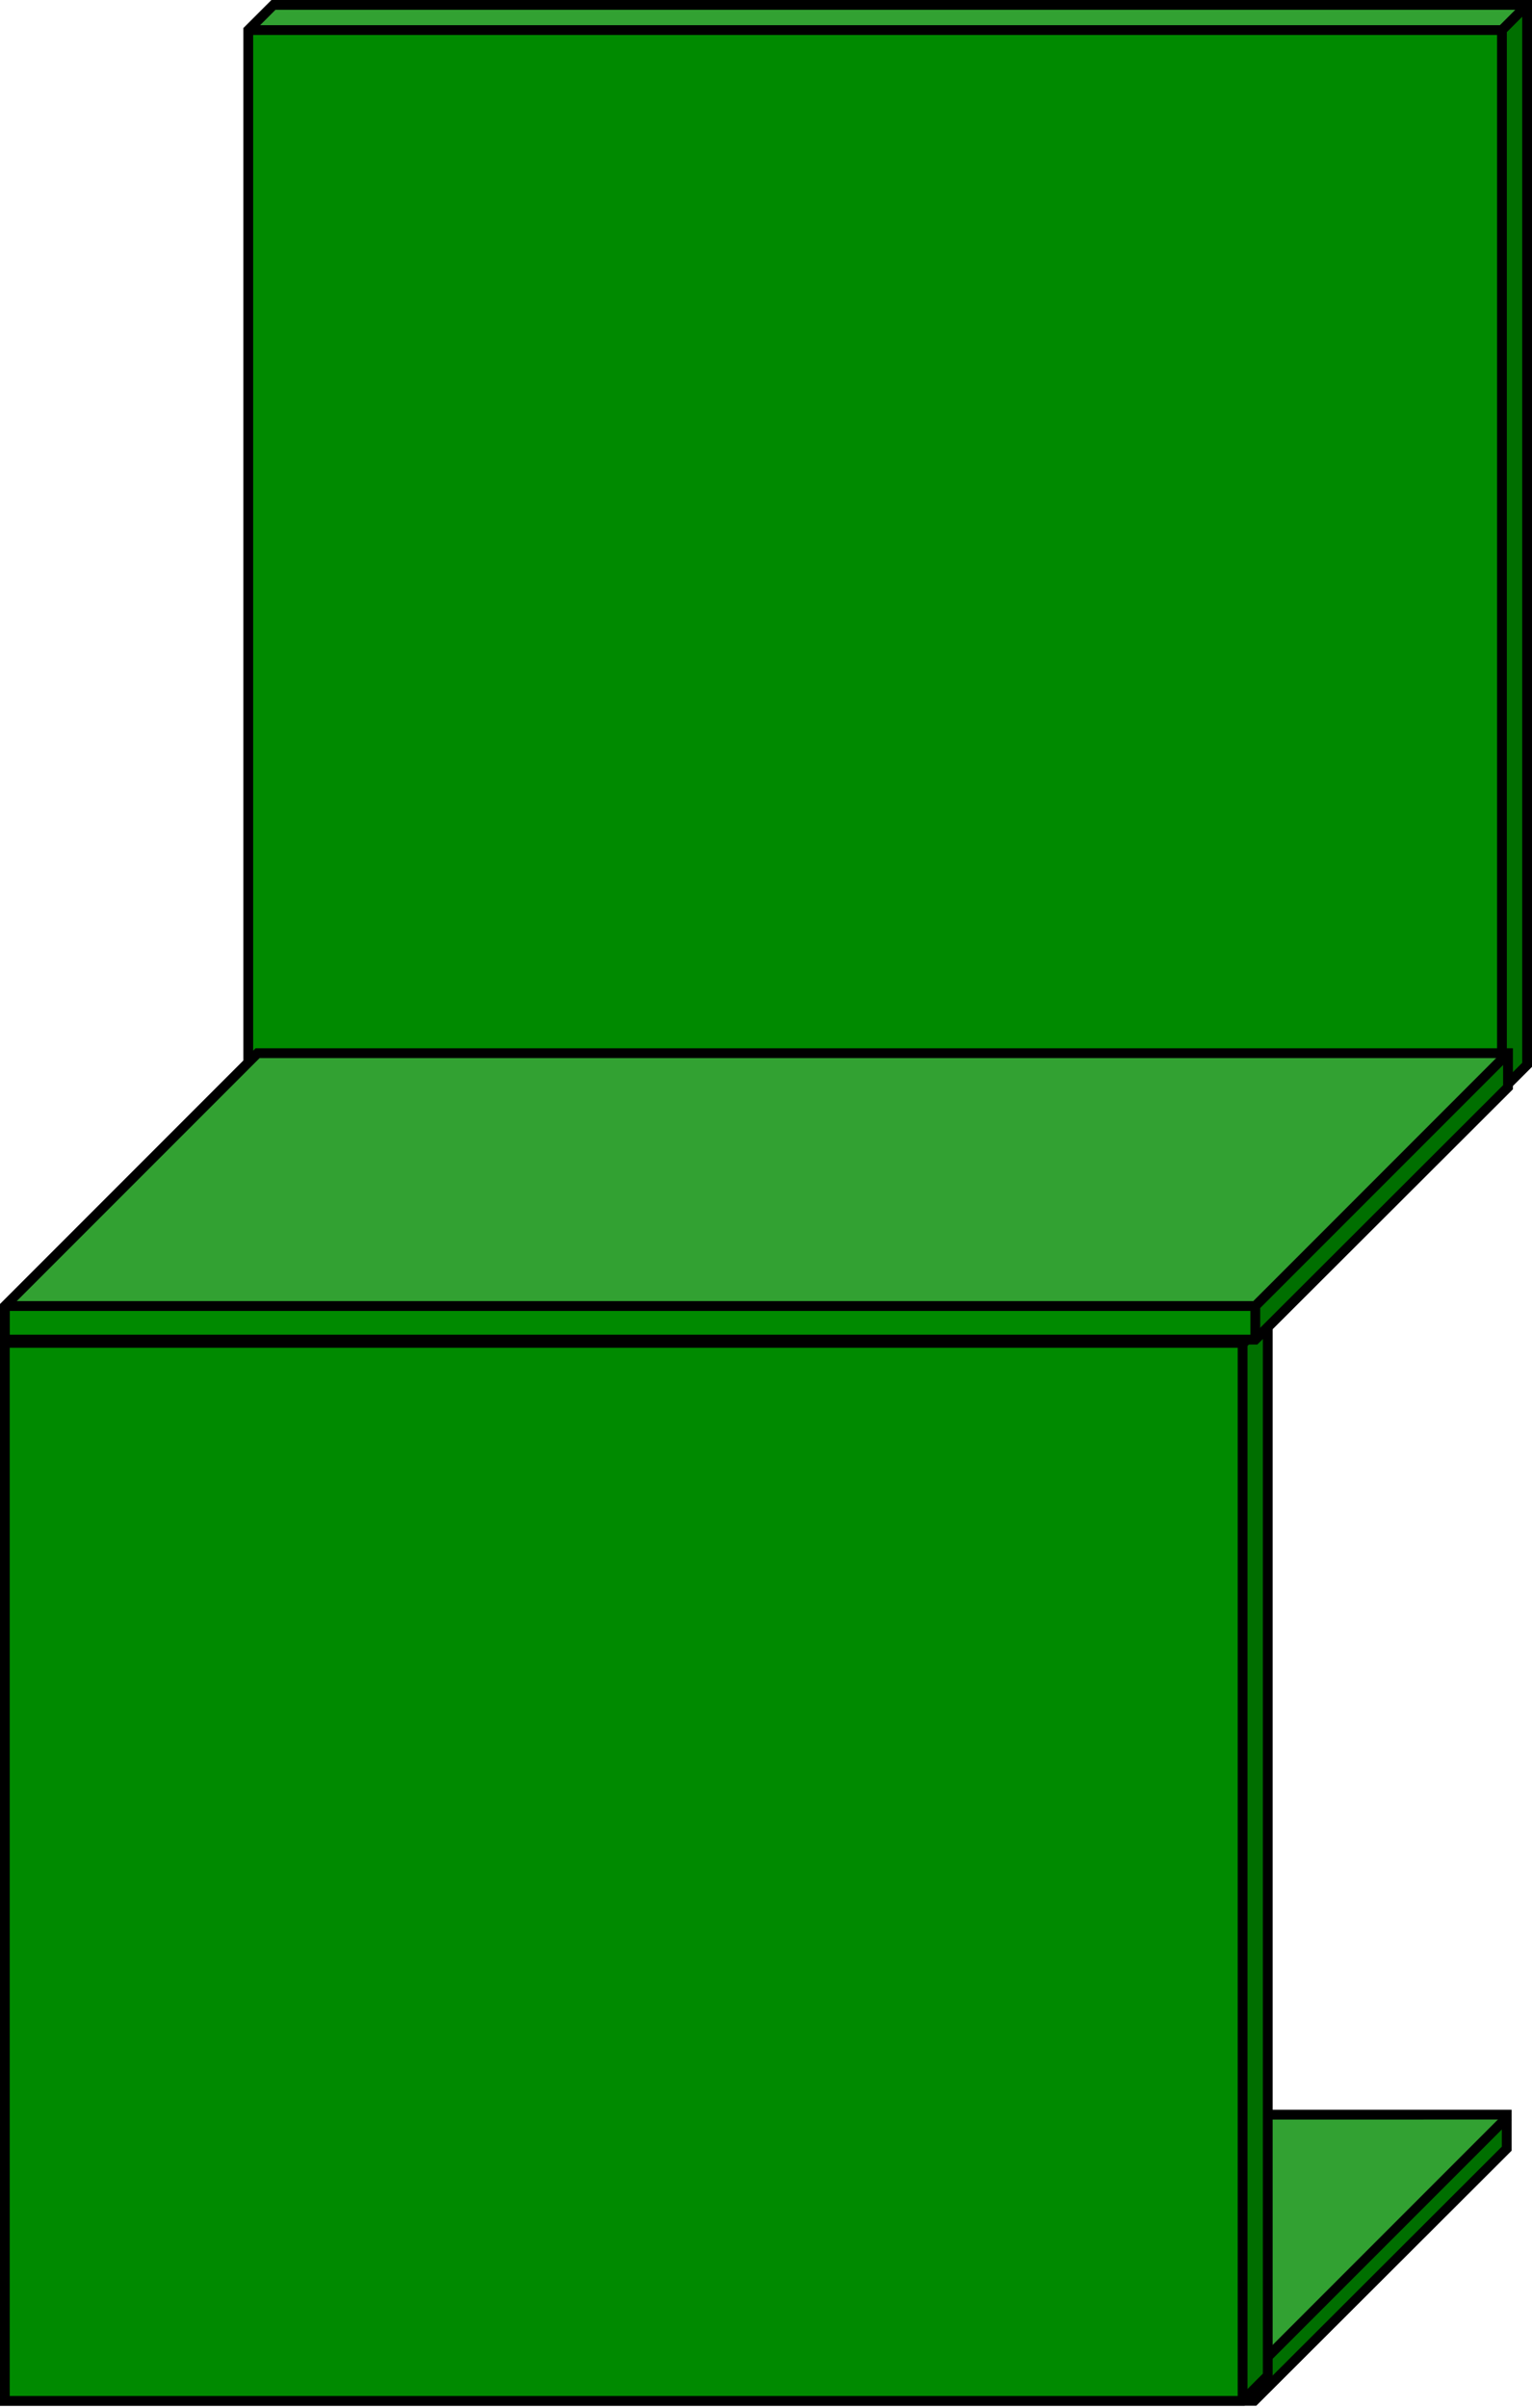
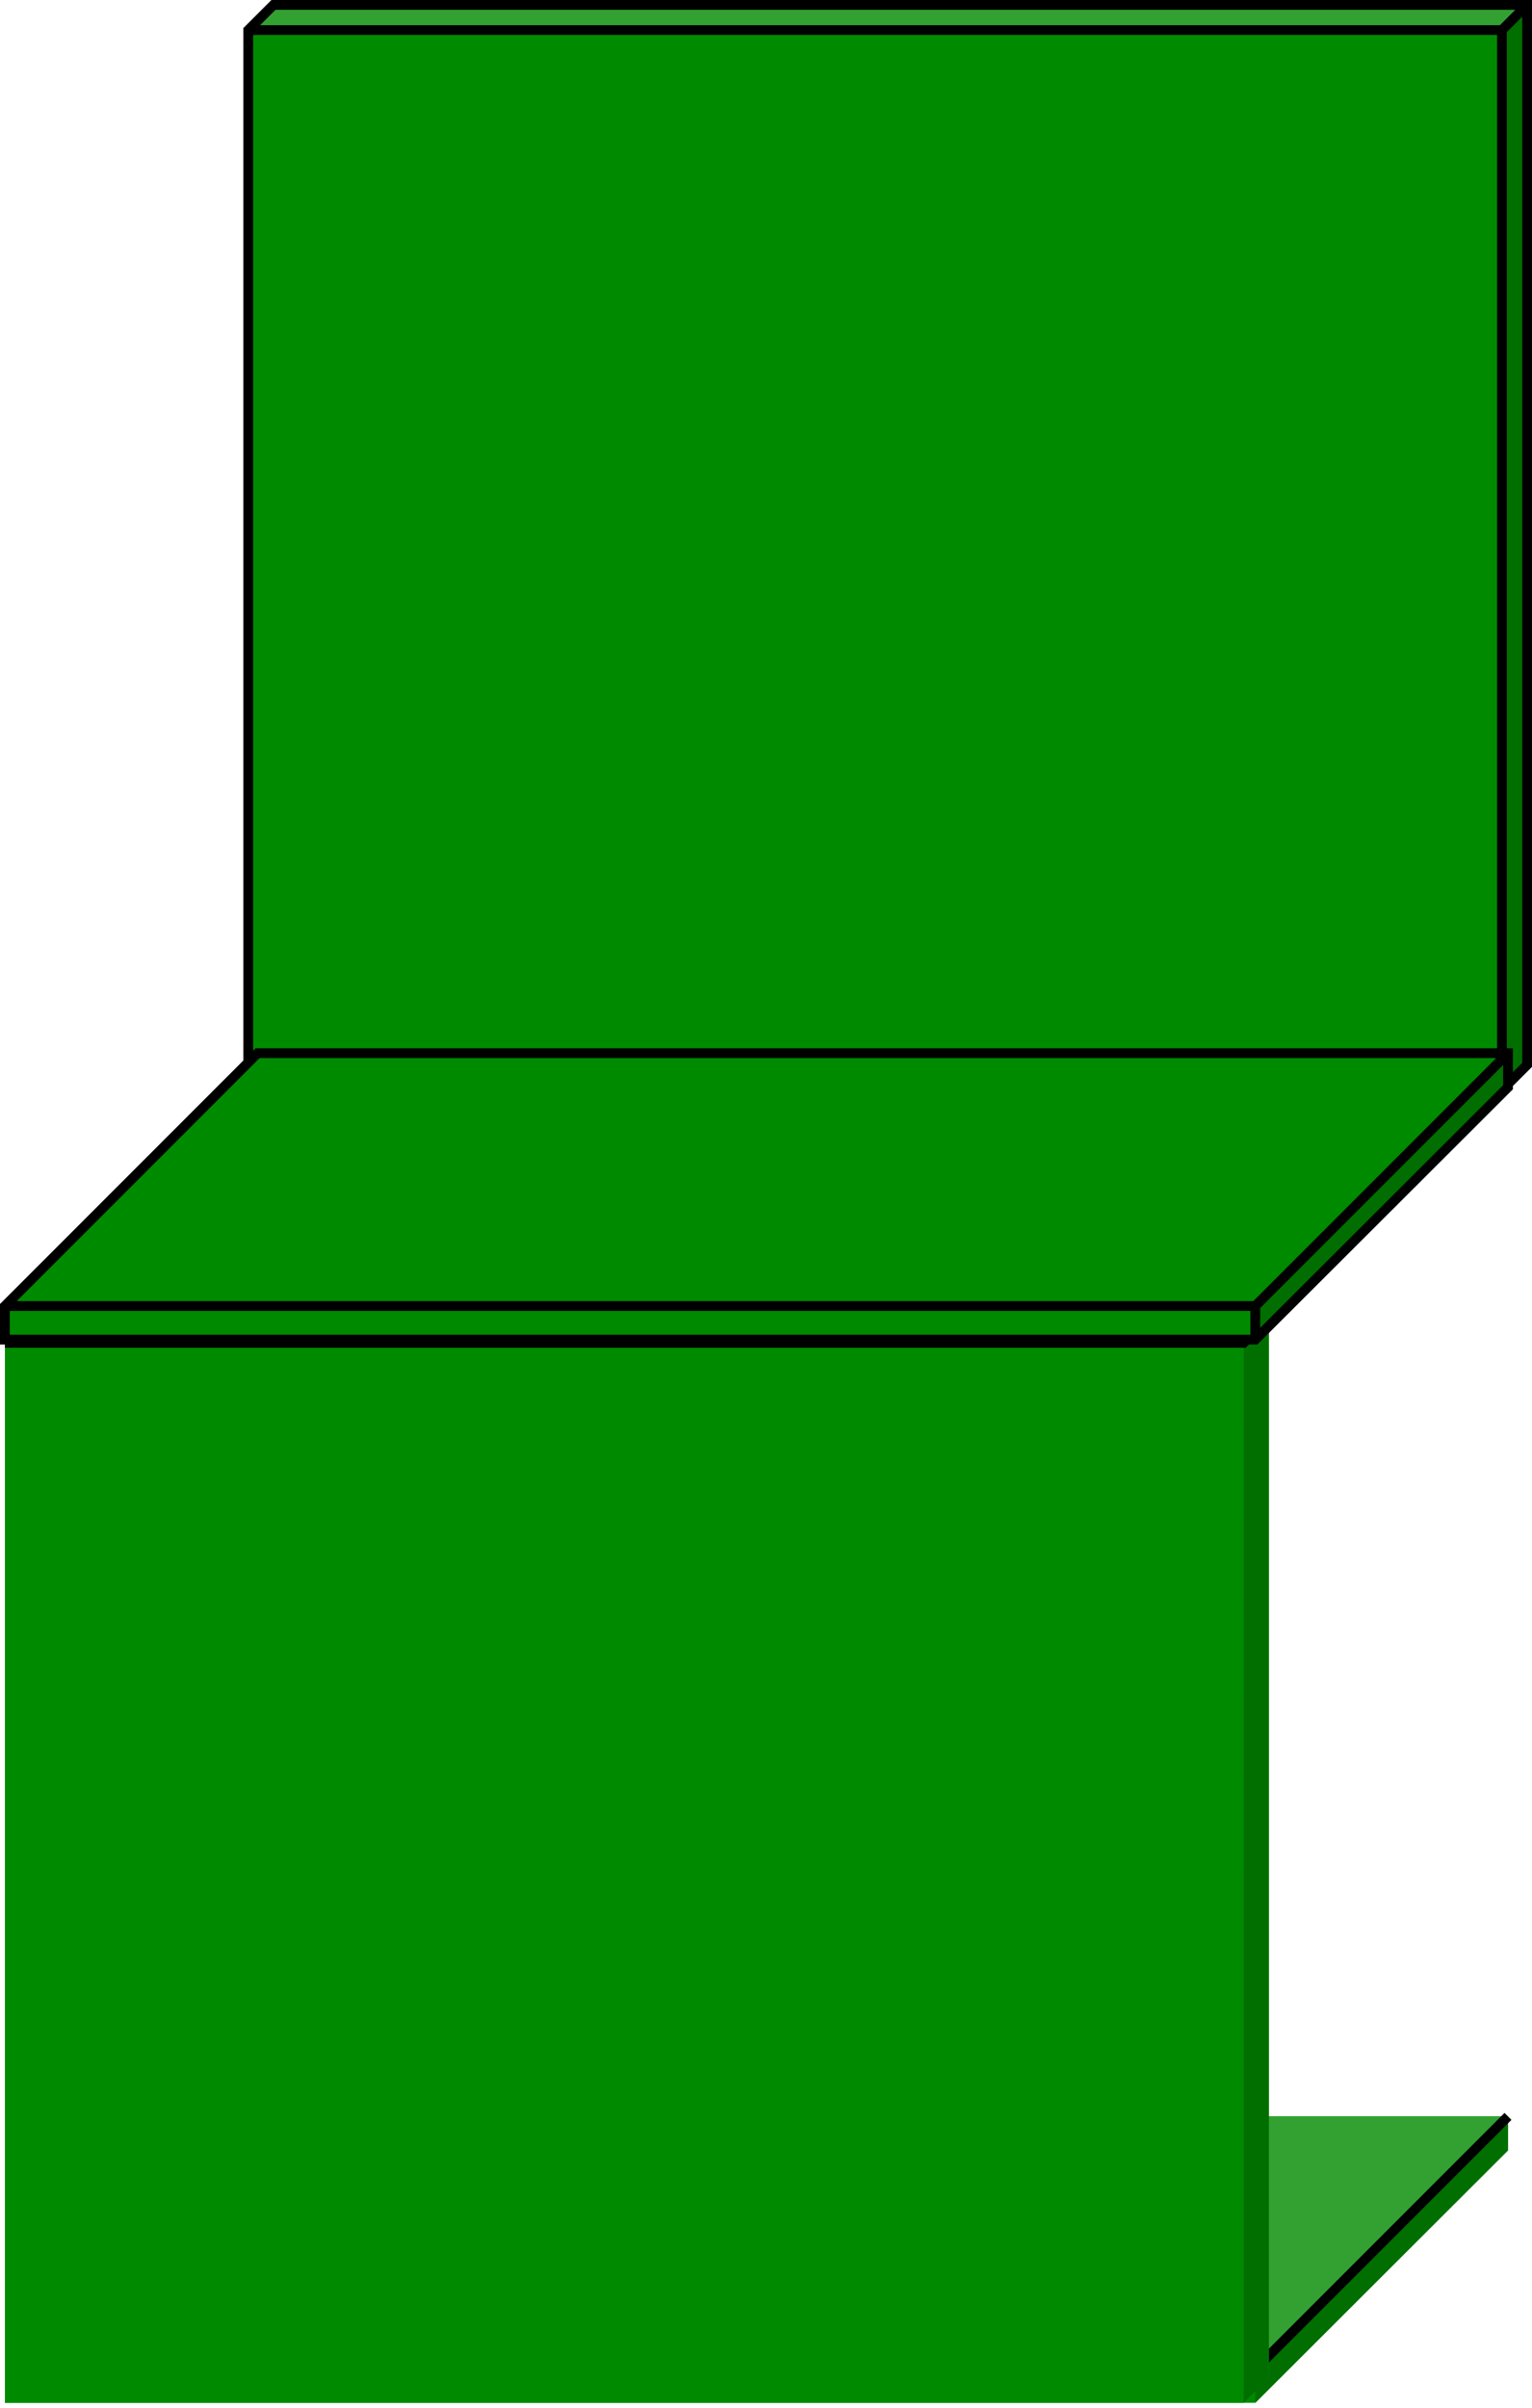
<svg xmlns="http://www.w3.org/2000/svg" width="55.331" height="86.904" viewBox="0 0 51.873 81.472">
  <defs>
    <clipPath id="a" clipPathUnits="userSpaceOnUse">
-       <path d="M8.95 8.95H196.89V301.6H8.95z" />
-     </clipPath>
+       </clipPath>
  </defs>
  <path d="M8.722 71.614L.166 80.17v1.136h42.338l8.556-8.54v-1.152z" fill="#008a00" fill-rule="evenodd" />
  <path d="M.166 80.17h42.338l8.556-8.556H8.722z" fill="#32a132" fill-rule="evenodd" />
  <path d="M42.504 80.17l8.556-8.556v1.152l-8.556 8.54z" fill="#006f00" fill-rule="evenodd" />
  <path transform="translate(-3.244 -3.228) scale(.282)" d="M42.399 265.188l-30.317 30.316v4.028h150.017l30.317-30.261v-4.083z" clip-path="url(#a)" fill="none" stroke="#000" stroke-width="1.175" stroke-miterlimit="8" />
  <path d="M.166 80.17h42.338l8.556-8.556" fill="none" stroke="#000" stroke-width=".332" stroke-miterlimit="8" />
  <path transform="translate(-3.244 -3.228) scale(.282)" d="M162.099 295.504v4.028" clip-path="url(#a)" fill="none" stroke="#000" stroke-width="1.175" stroke-miterlimit="8" />
  <path d="M9.259.166l-.853.852v35.866h42.449l.852-.852V.166z" fill="#008a00" fill-rule="evenodd" />
  <path d="M8.406 1.018h42.449l.852-.852H9.26z" fill="#32a132" fill-rule="evenodd" />
  <path d="M50.855 1.018l.852-.852v35.866l-.852.852z" fill="#006f00" fill-rule="evenodd" />
  <path d="M9.259.166l-.853.852v35.866h42.449l.852-.852V.166z" fill="none" stroke="#000" stroke-width=".332" stroke-miterlimit="8" />
  <path d="M8.406 1.018h42.449l.852-.852M50.855 1.018v35.866" fill="none" stroke="#000" stroke-width=".332" stroke-miterlimit="8" />
  <path d="M1.034 44.588l-.868.852v35.866h41.943l.853-.852V44.588z" fill="#008a00" fill-rule="evenodd" />
  <path d="M.166 45.44h41.943l.853-.852H1.034z" fill="#32a132" fill-rule="evenodd" />
  <path d="M42.11 45.44l.852-.852v35.866l-.853.852z" fill="#006f00" fill-rule="evenodd" />
  <path transform="translate(-3.244 -3.228) scale(.282)" d="M15.158 169.427l-3.076 3.02v127.085H160.7l3.021-3.021V169.427z" clip-path="url(#a)" fill="none" stroke="#000" stroke-width="1.175" stroke-miterlimit="8" />
  <path d="M.166 45.44h41.943l.853-.852" fill="none" stroke="#000" stroke-width=".332" stroke-miterlimit="8" />
  <path transform="translate(-3.244 -3.228) scale(.282)" d="M160.701 172.447v127.085" clip-path="url(#a)" fill="none" stroke="#000" stroke-width="1.175" stroke-miterlimit="8" />
  <path d="M8.722 35.637L.166 44.193v1.137h42.338l8.556-8.54v-1.153z" fill="#008a00" fill-rule="evenodd" />
-   <path d="M.166 44.193h42.338l8.556-8.556H8.722z" fill="#32a132" fill-rule="evenodd" />
  <path d="M42.504 44.193l8.556-8.556v1.152l-8.556 8.54z" fill="#006f00" fill-rule="evenodd" />
  <path d="M8.722 35.637L.166 44.193v1.137h42.338l8.556-8.54v-1.153z" fill="none" stroke="#000" stroke-width=".332" stroke-miterlimit="8" />
  <path d="M.166 44.193h42.338l8.556-8.556M42.504 44.193v1.137" fill="none" stroke="#000" stroke-width=".332" stroke-miterlimit="8" />
</svg>